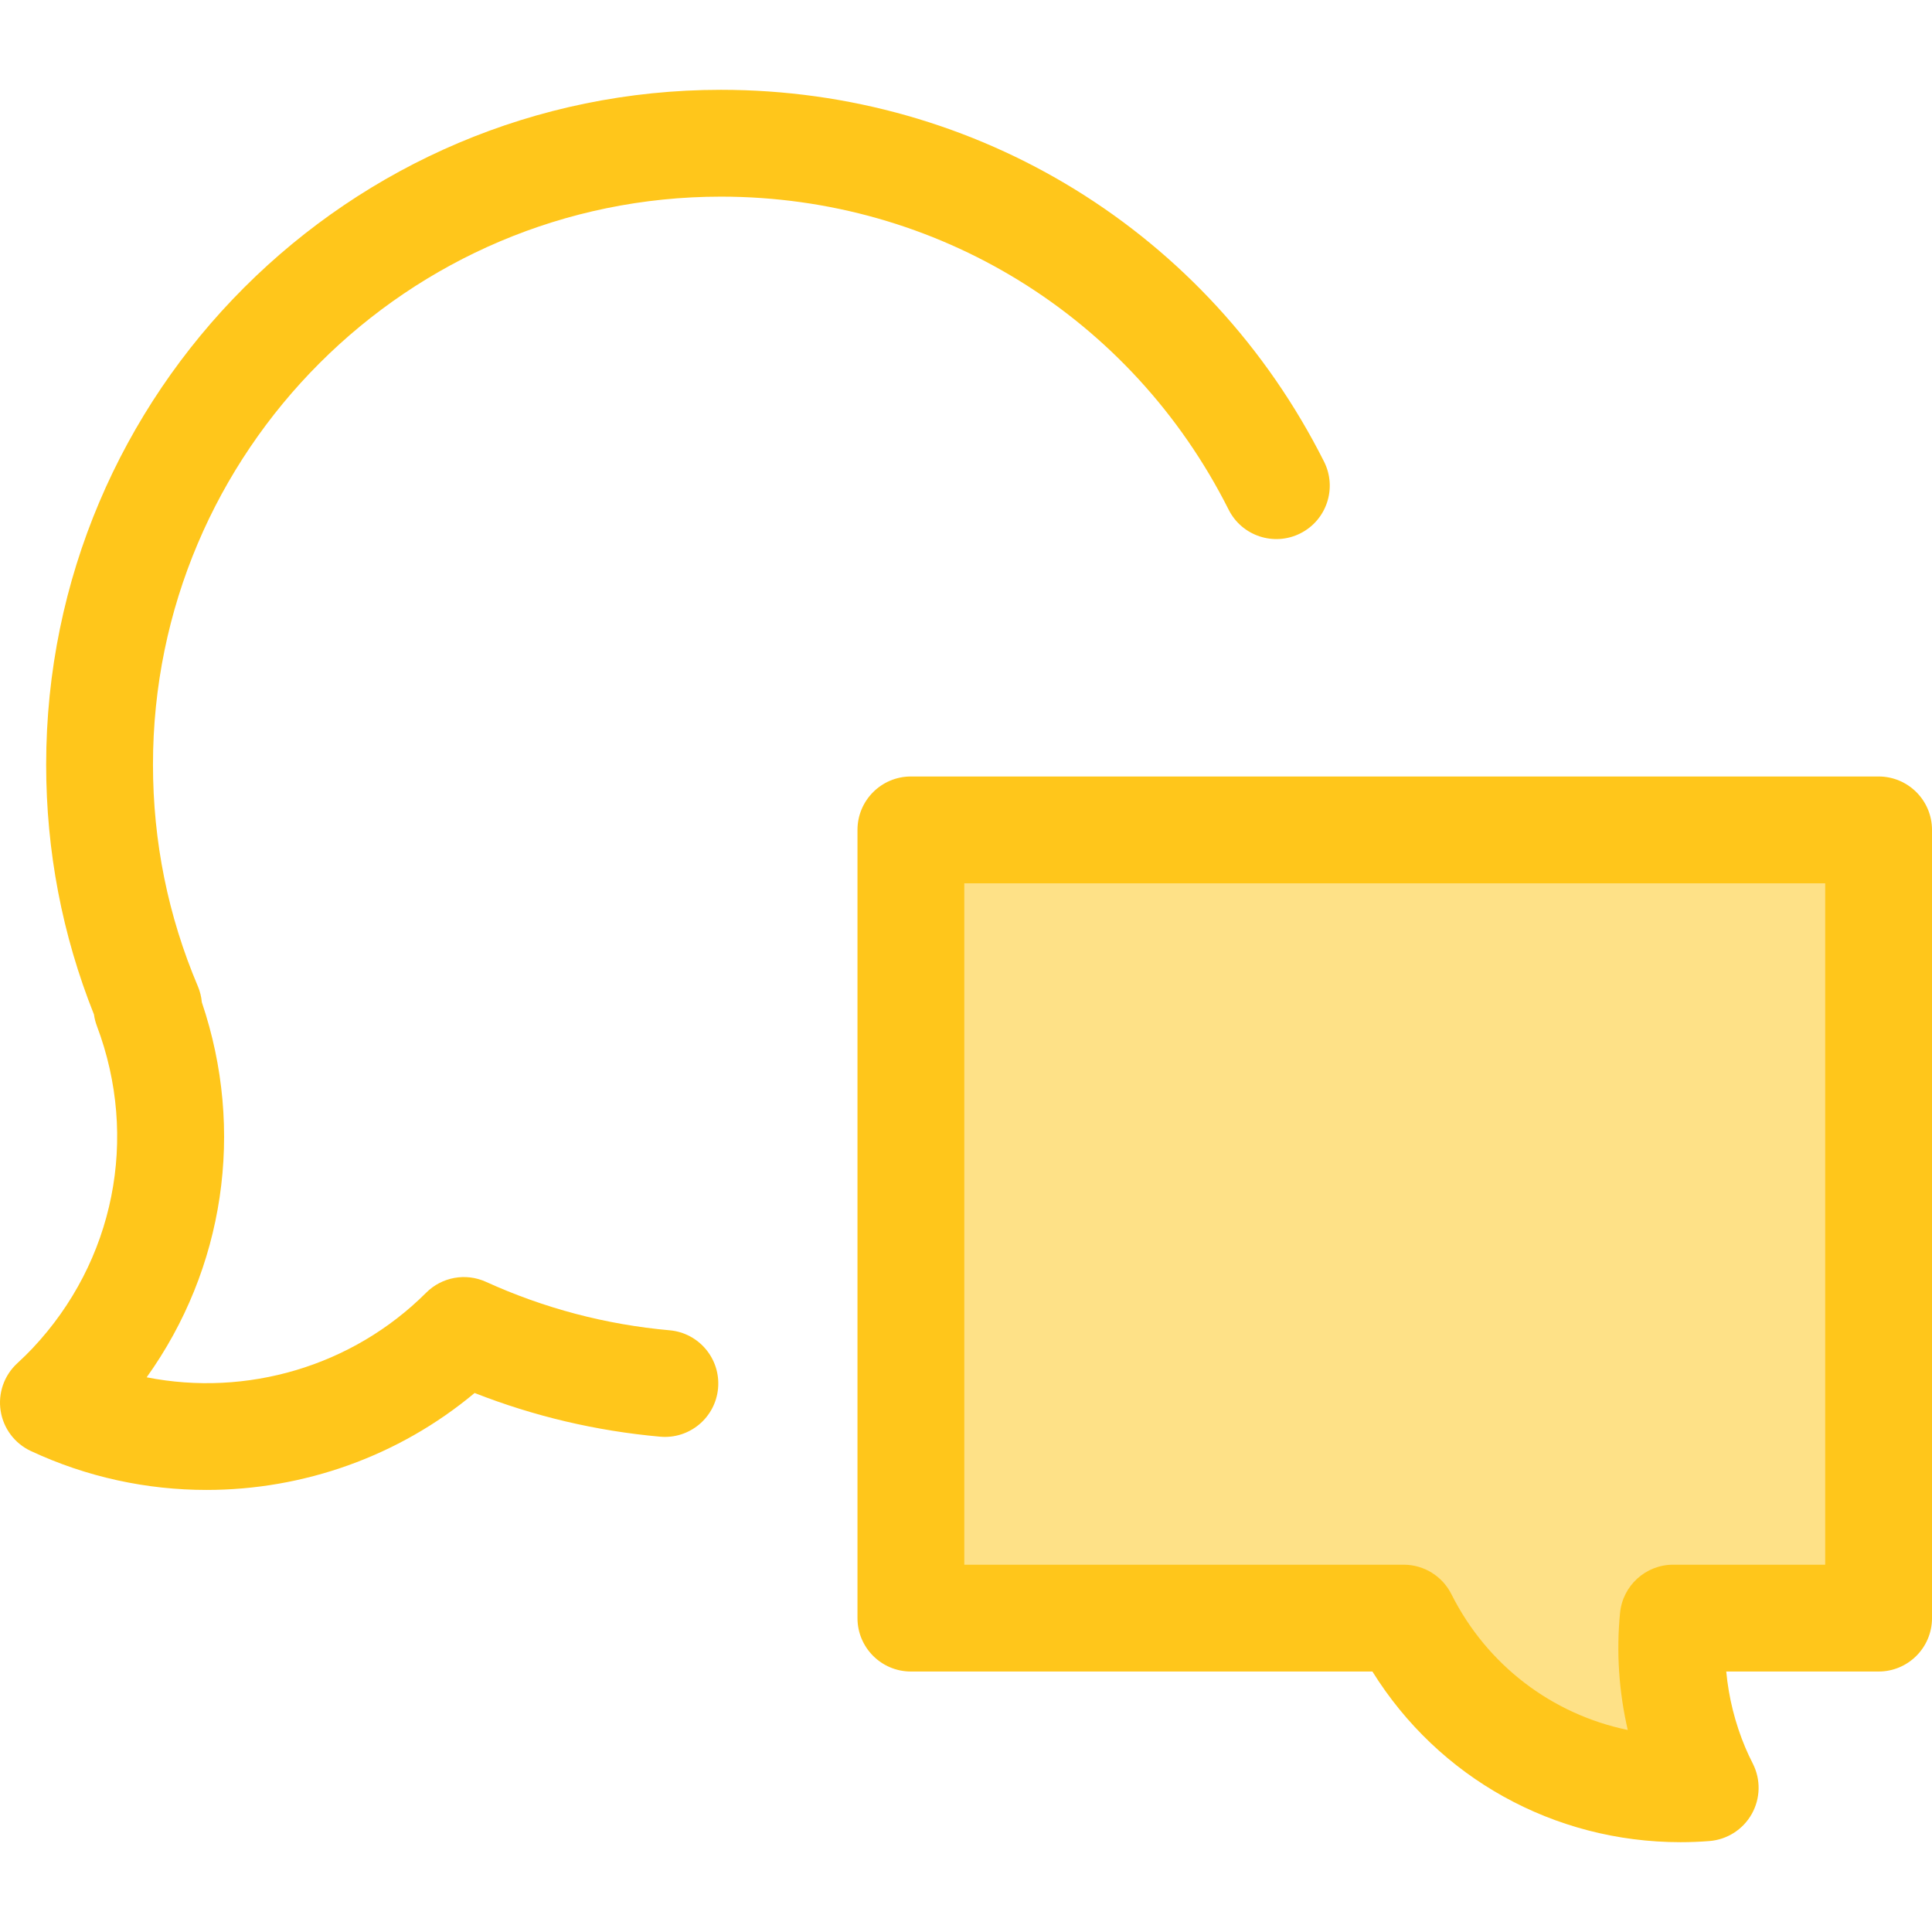
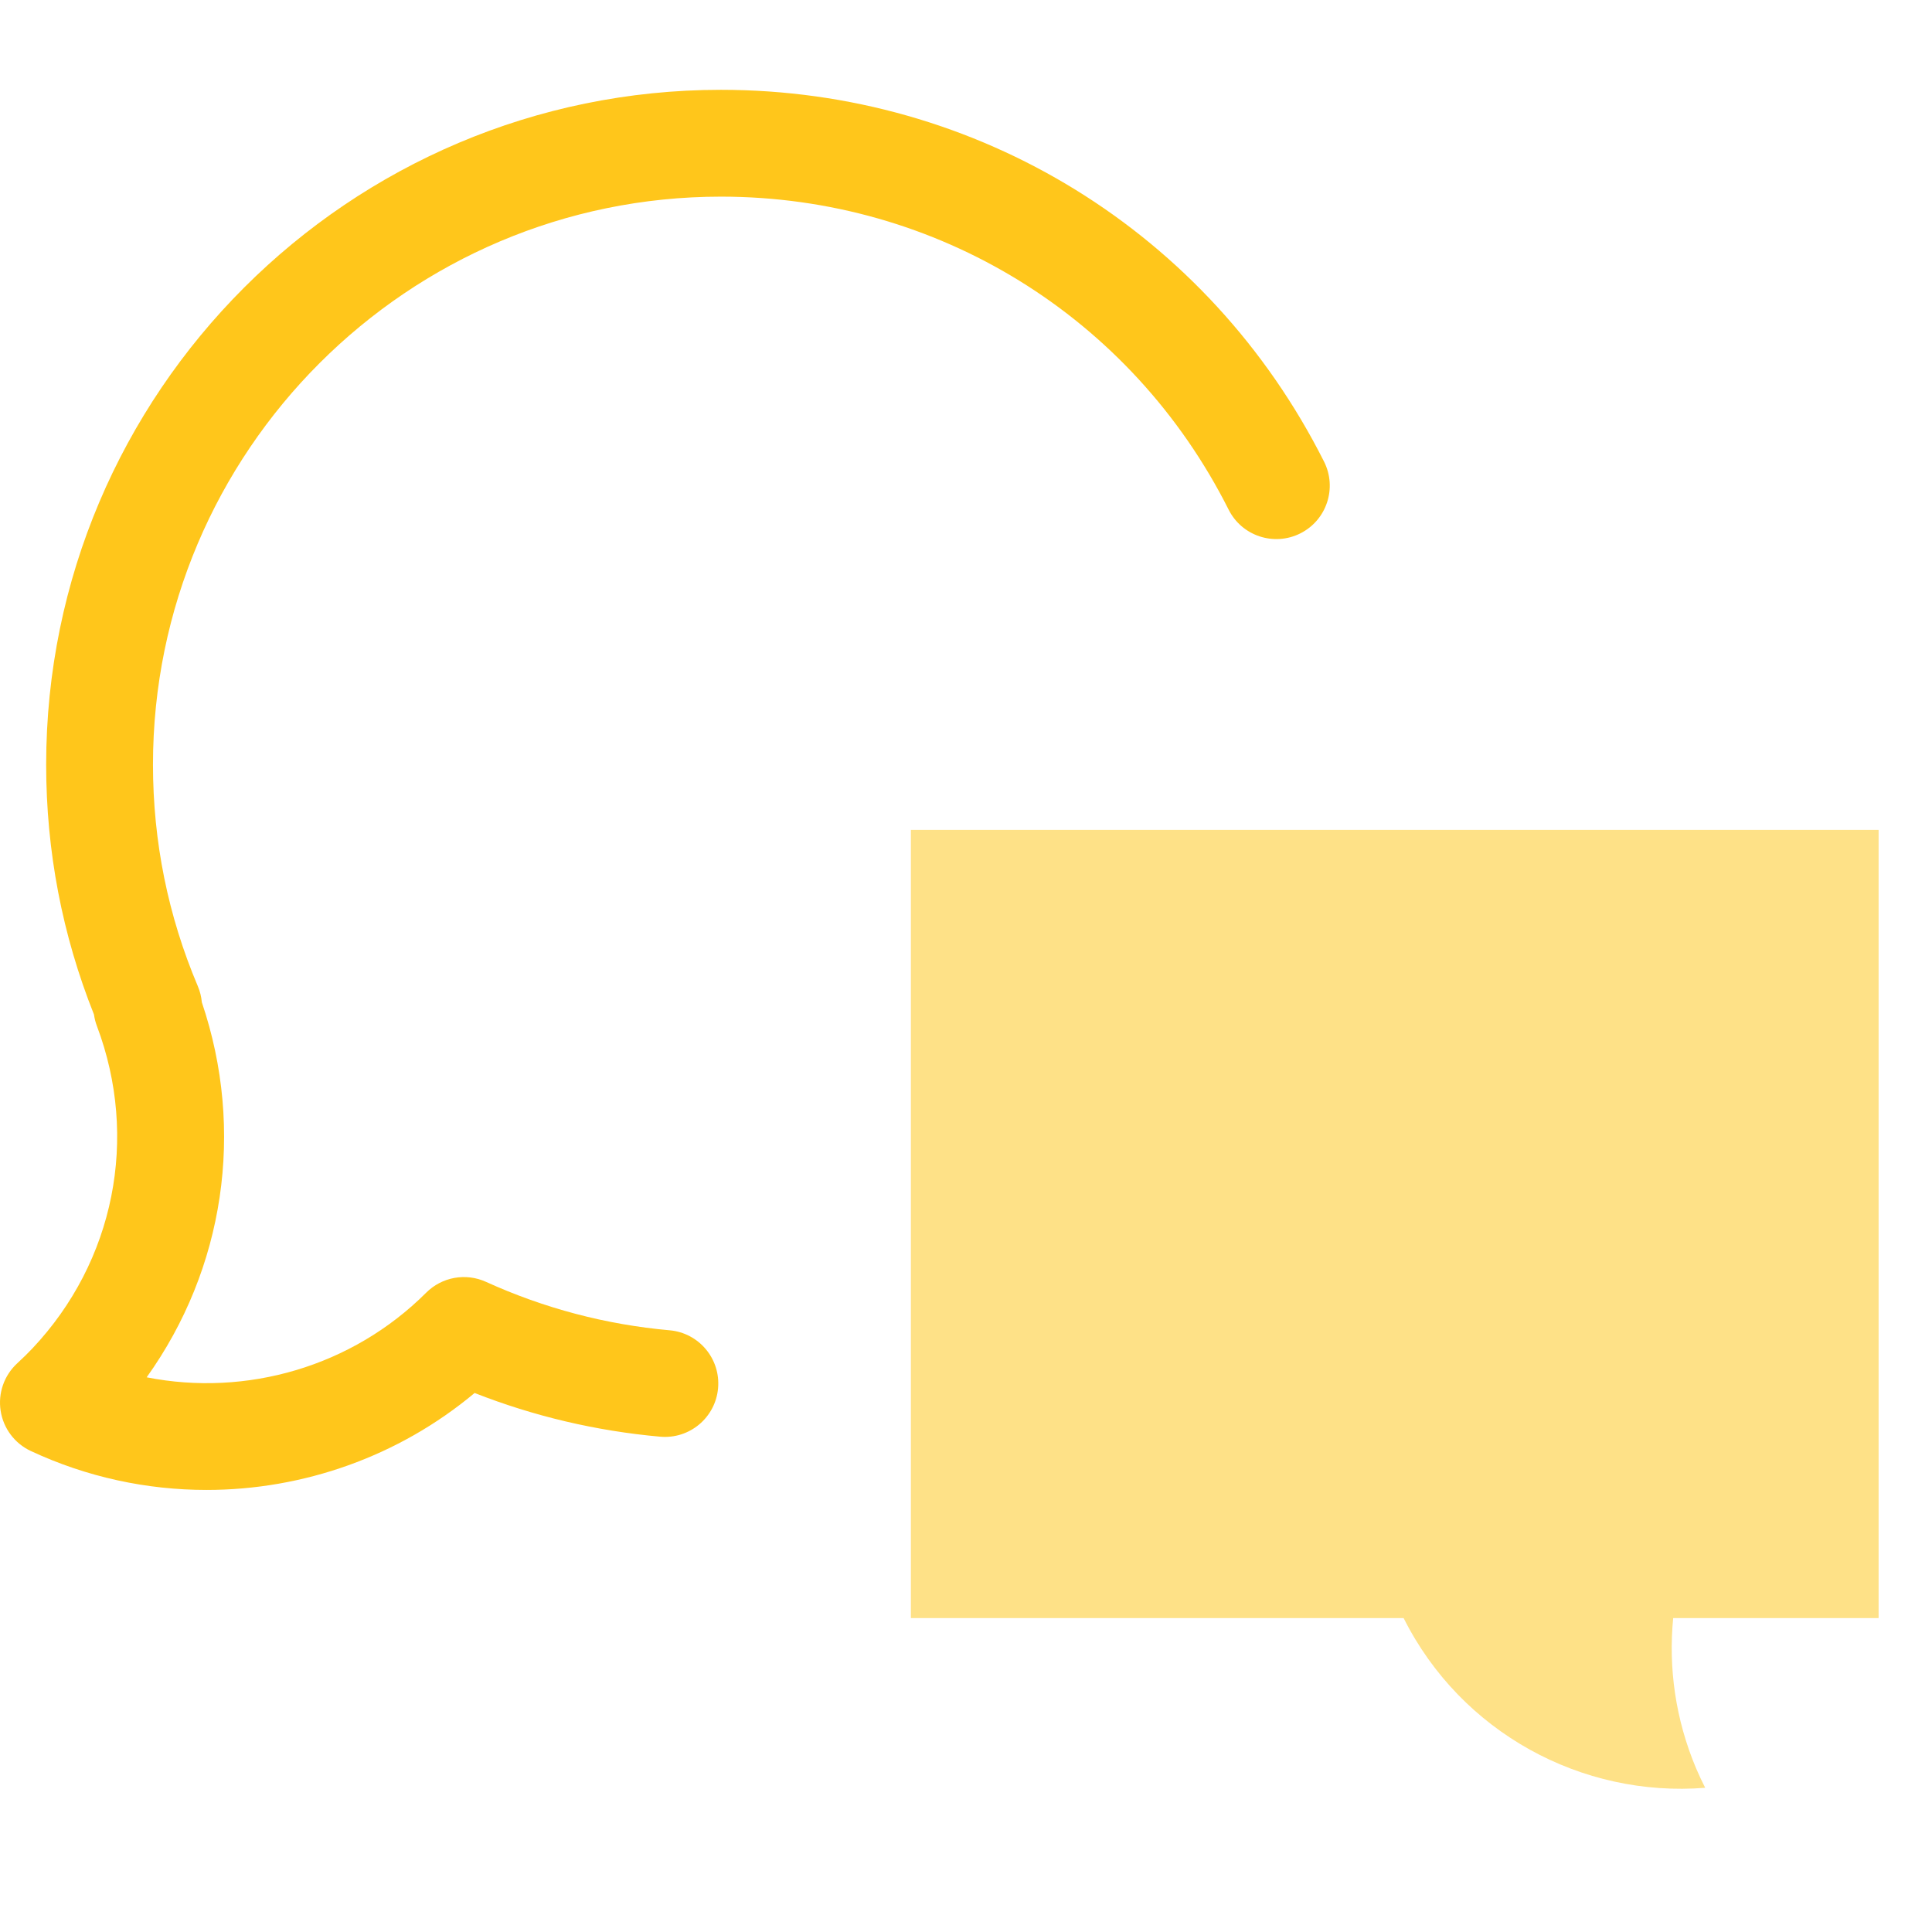
<svg xmlns="http://www.w3.org/2000/svg" version="1.1" id="Layer_1" x="0px" y="0px" viewBox="0 0 511.999 511.999" style="enable-background:new 0 0 511.999 511.999;" xml:space="preserve">
  <path style="fill:#FEE187;" d="M497.847,428.814V219.932H241.394v208.882h130.583c15.255,30.395,47.302,47.583,79.916,44.968  c-0.848-1.681-1.664-3.39-2.408-5.152c-5.49-13.027-7.36-26.671-6.073-39.817h54.435V428.814z" />
  <g>
-     <path style="fill:#FFC61B;" d="M445.372,488.197c-33.645,0-64.185-17.122-81.671-45.229H241.394   c-7.816,0-14.154-6.337-14.154-14.154V219.932c0-7.817,6.338-14.154,14.154-14.154h256.452c7.816,0,14.154,6.337,14.154,14.154   v208.882c0,7.817-6.338,14.154-14.154,14.154h-40.373c0.643,6.908,2.342,13.728,5.056,20.168c0.532,1.262,1.168,2.62,2.001,4.273   c2.123,4.208,2.013,9.197-0.296,13.306c-2.308,4.11-6.511,6.801-11.208,7.177C450.49,488.095,447.916,488.197,445.372,488.197z    M255.548,414.661h116.431c5.353,0,10.249,3.02,12.651,7.804c9.449,18.826,26.673,31.836,46.742,35.996   c-2.352-10.152-3.06-20.659-2.044-31.025c0.709-7.248,6.804-12.775,14.086-12.775h40.28V234.085H255.548V414.661z" />
    <path style="fill:#FFC61B;" d="M54.74,394.847c-15.798,0-31.704-3.371-46.575-10.318c-4.27-1.994-7.268-5.983-7.994-10.639   c-0.729-4.657,0.91-9.37,4.368-12.571c1.632-1.51,2.926-2.781,4.072-3.997c21.707-23.035,28.248-55.764,17.071-85.413   c-0.375-0.995-0.633-2.018-0.776-3.052c-8.41-21.065-12.672-43.326-12.672-66.229c0-98.604,80.222-178.826,178.826-178.826   c67.998,0,129.241,37.758,159.829,98.539c3.513,6.982,0.702,15.491-6.281,19.006c-6.979,3.512-15.493,0.703-19.006-6.281   c-25.75-51.168-77.304-82.956-134.543-82.956c-82.997,0-150.518,67.523-150.518,150.518c0,20.37,3.997,40.123,11.879,58.709   c0.585,1.377,0.94,2.819,1.069,4.274c11.51,34.024,5.936,70.652-14.618,99.388c26.448,5.223,54.465-2.838,74.069-22.422   c4.172-4.17,10.492-5.315,15.865-2.87c15.394,7.003,31.764,11.322,48.657,12.833c7.786,0.696,13.532,7.574,12.835,15.36   c-0.696,7.786-7.565,13.541-15.36,12.835c-16.932-1.516-33.427-5.404-49.158-11.579C105.632,385.999,80.331,394.847,54.74,394.847z   " />
  </g>
  <g>
</g>
  <g>
</g>
  <g>
</g>
  <g>
</g>
  <g>
</g>
  <g>
</g>
  <g>
</g>
  <g>
</g>
  <g>
</g>
  <g>
</g>
  <g>
</g>
  <g>
</g>
  <g>
</g>
  <g>
</g>
  <g>
</g>
</svg>